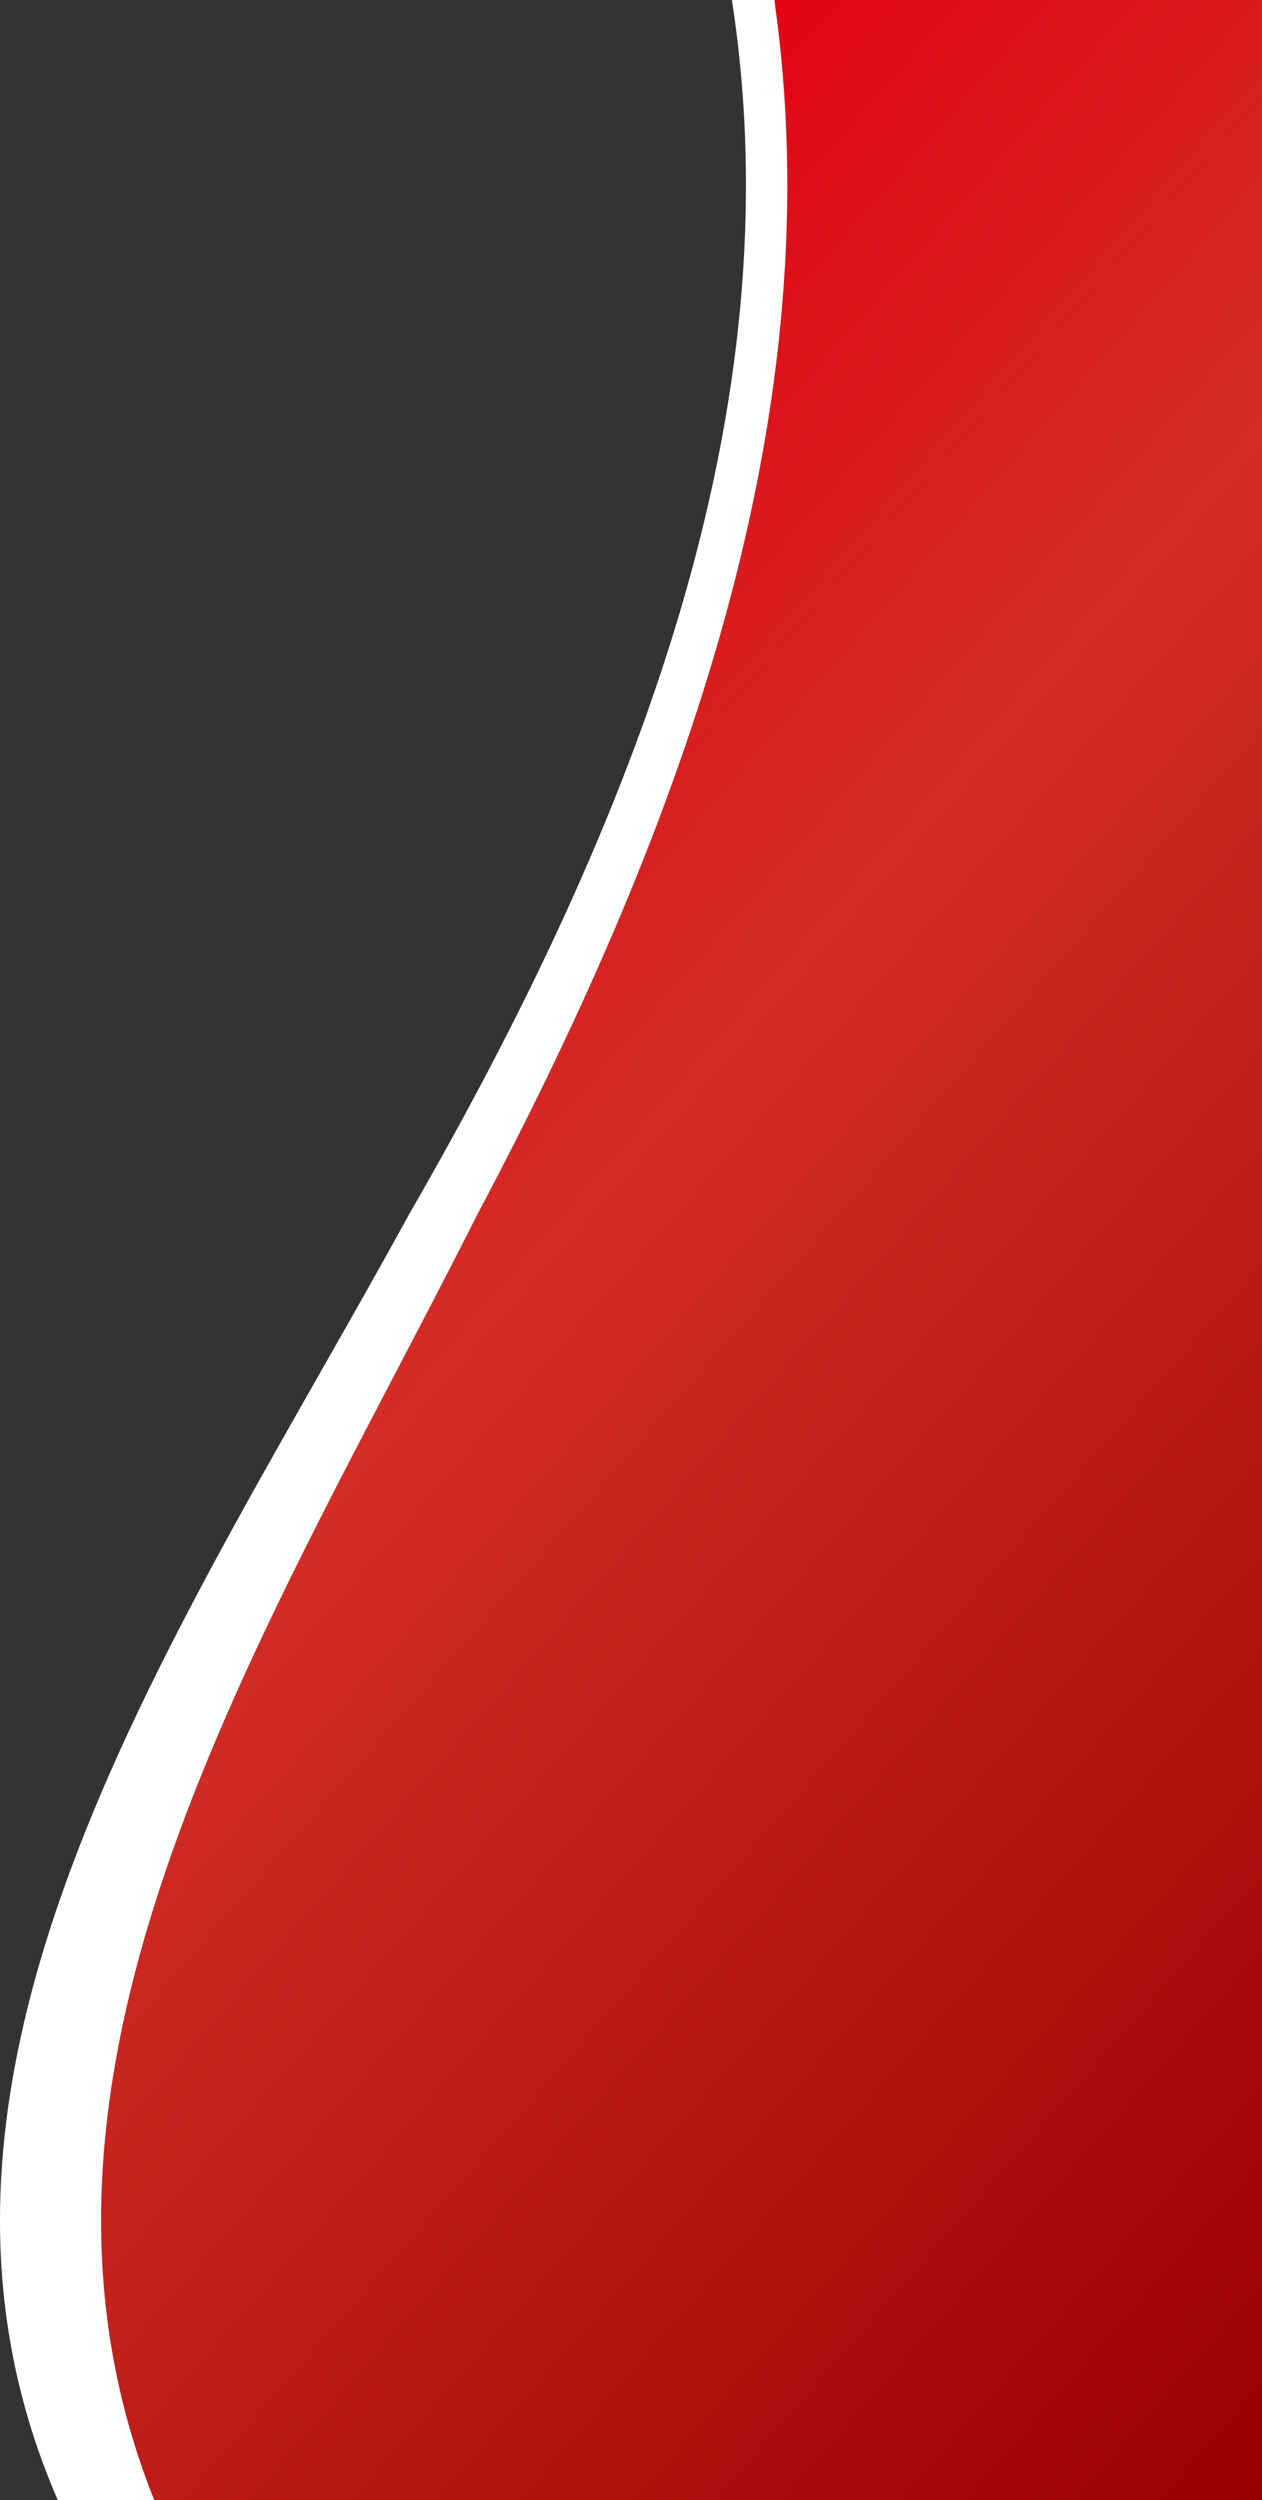
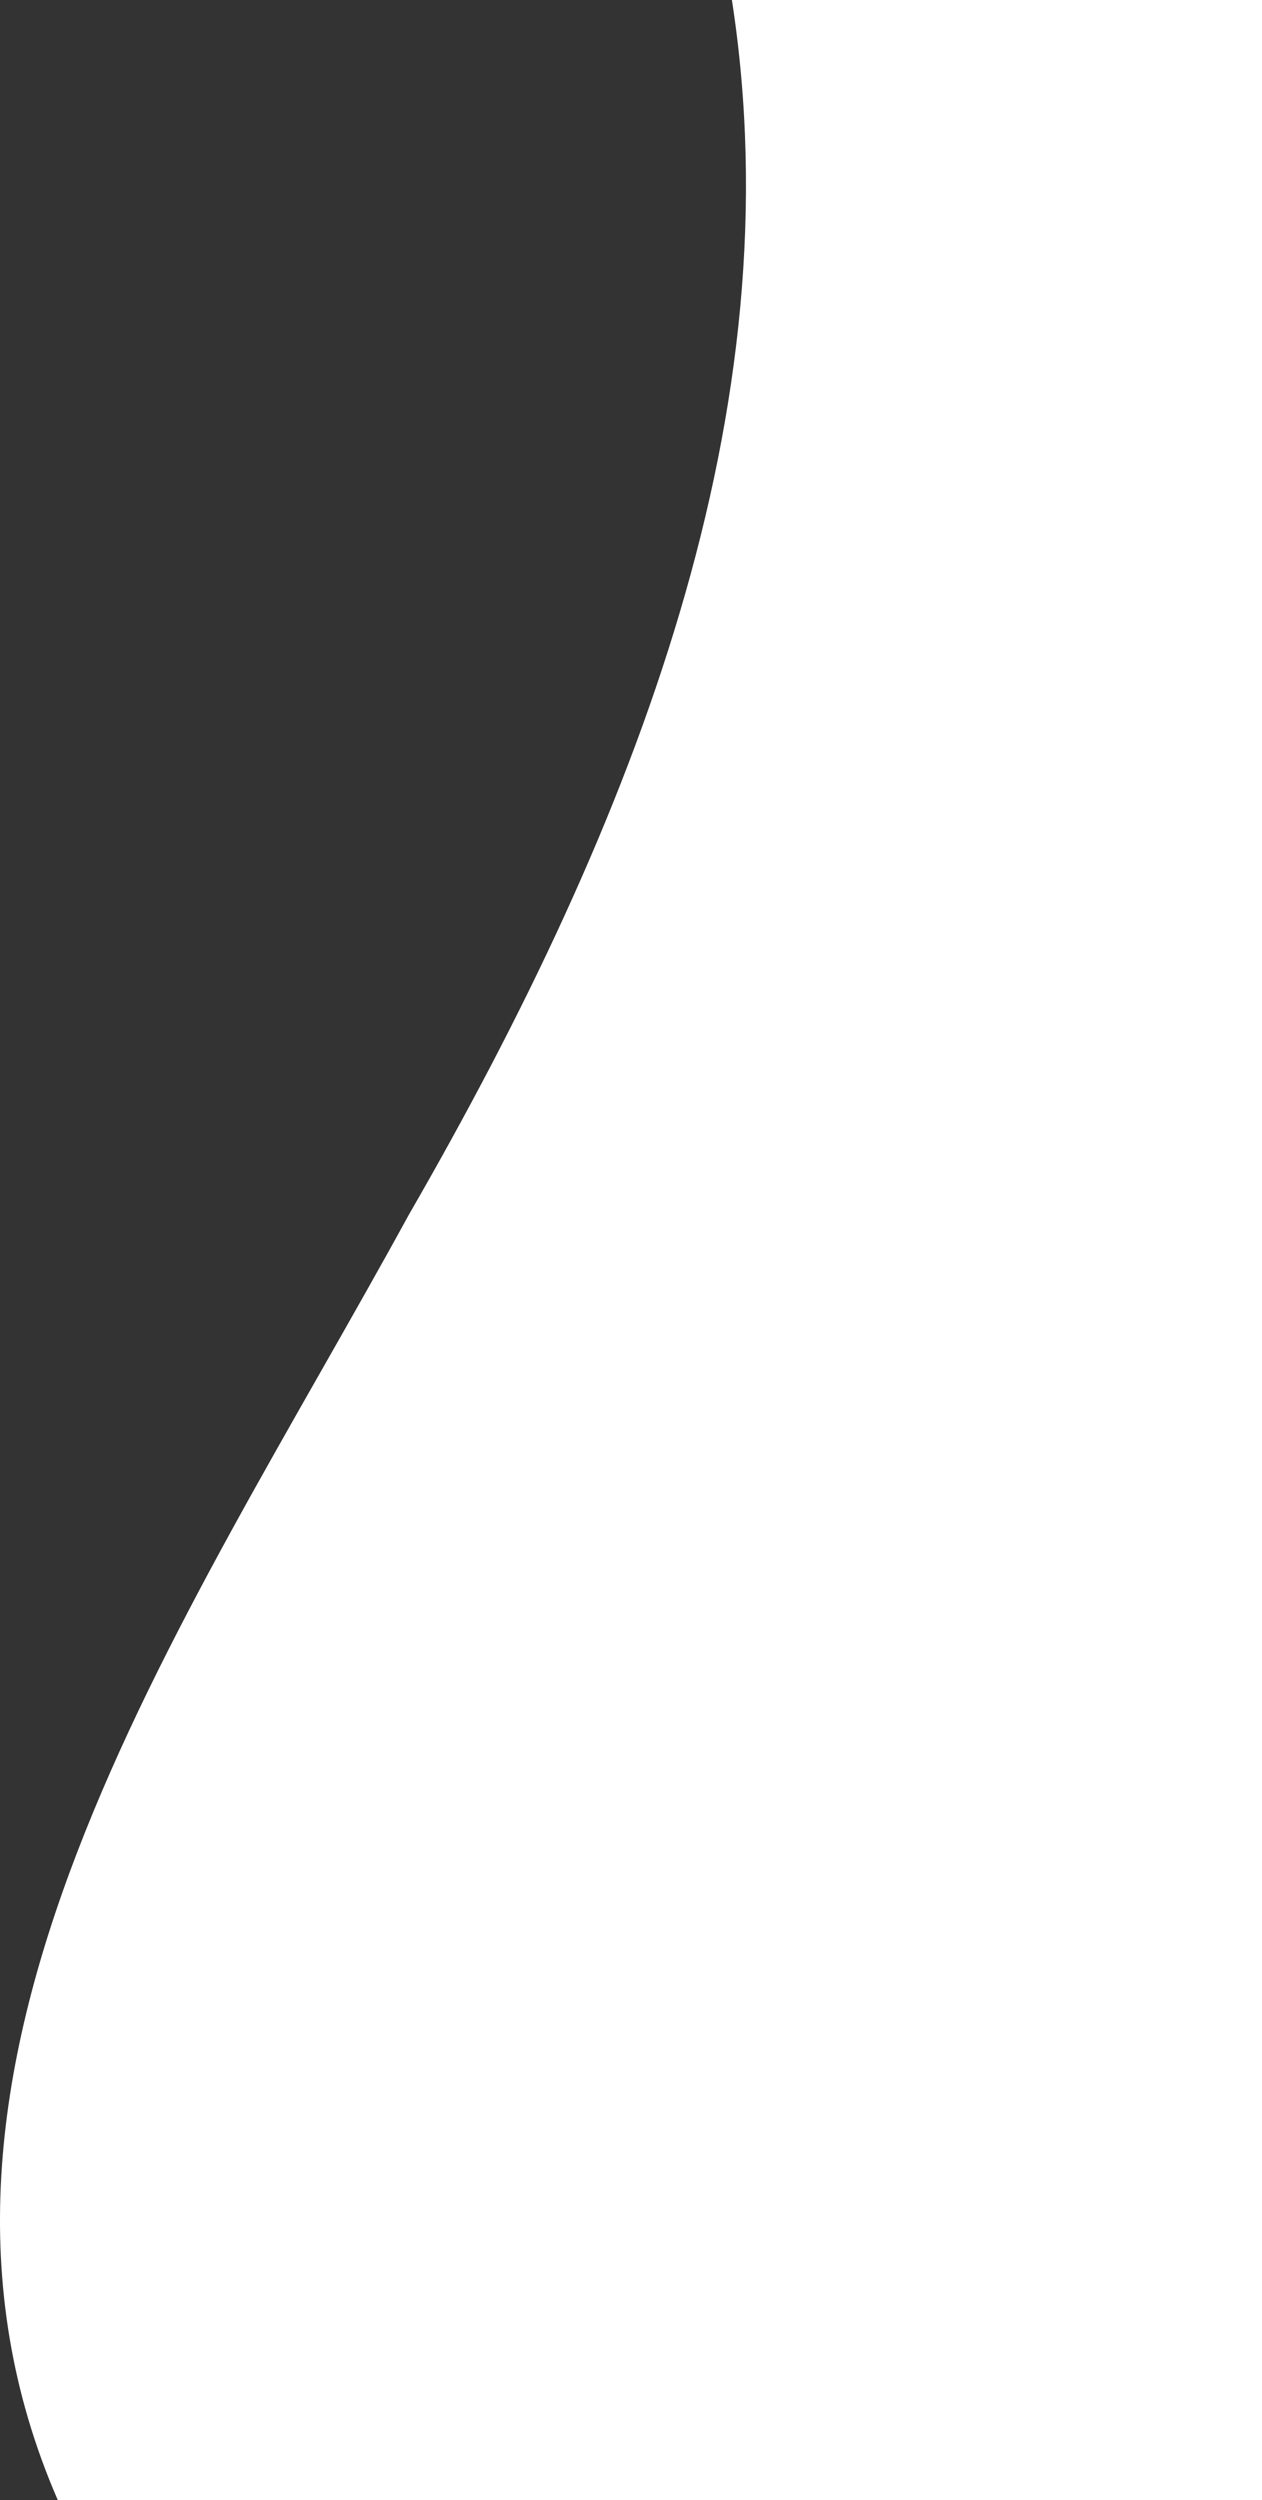
<svg xmlns="http://www.w3.org/2000/svg" width="462" height="915" viewBox="0 0 462 915" fill="none">
  <rect x="0" y="0" width="462" height="915" fill="#333333" stroke="none" />
  <path d="M21.168 915C-47.573 756.969 65.967 597.552 149.727 444.476C233.341 299.541 291.116 149.781 267.938 -3.19513e-06L462 -5.30062e-06L462 444.476L462 915L21.168 915Z" fill="white" />
-   <path d="M56.472 915C-6.763 756.969 97.684 597.552 174.736 444.476C251.653 299.541 304.802 149.781 283.48 -2.93924e-06L462 -4.8594e-06L462 444.476L462 915L56.472 915Z" fill="url(#paint0_linear_1318_7545)" />
  <defs>
    <linearGradient id="paint0_linear_1318_7545" x1="72.799" y1="201.745" x2="646.674" y2="702.942" gradientUnits="userSpaceOnUse">
      <stop stop-color="#E50012" />
      <stop offset="0.345" stop-color="#D32D26" />
      <stop offset="1" stop-color="#990000" />
    </linearGradient>
  </defs>
</svg>